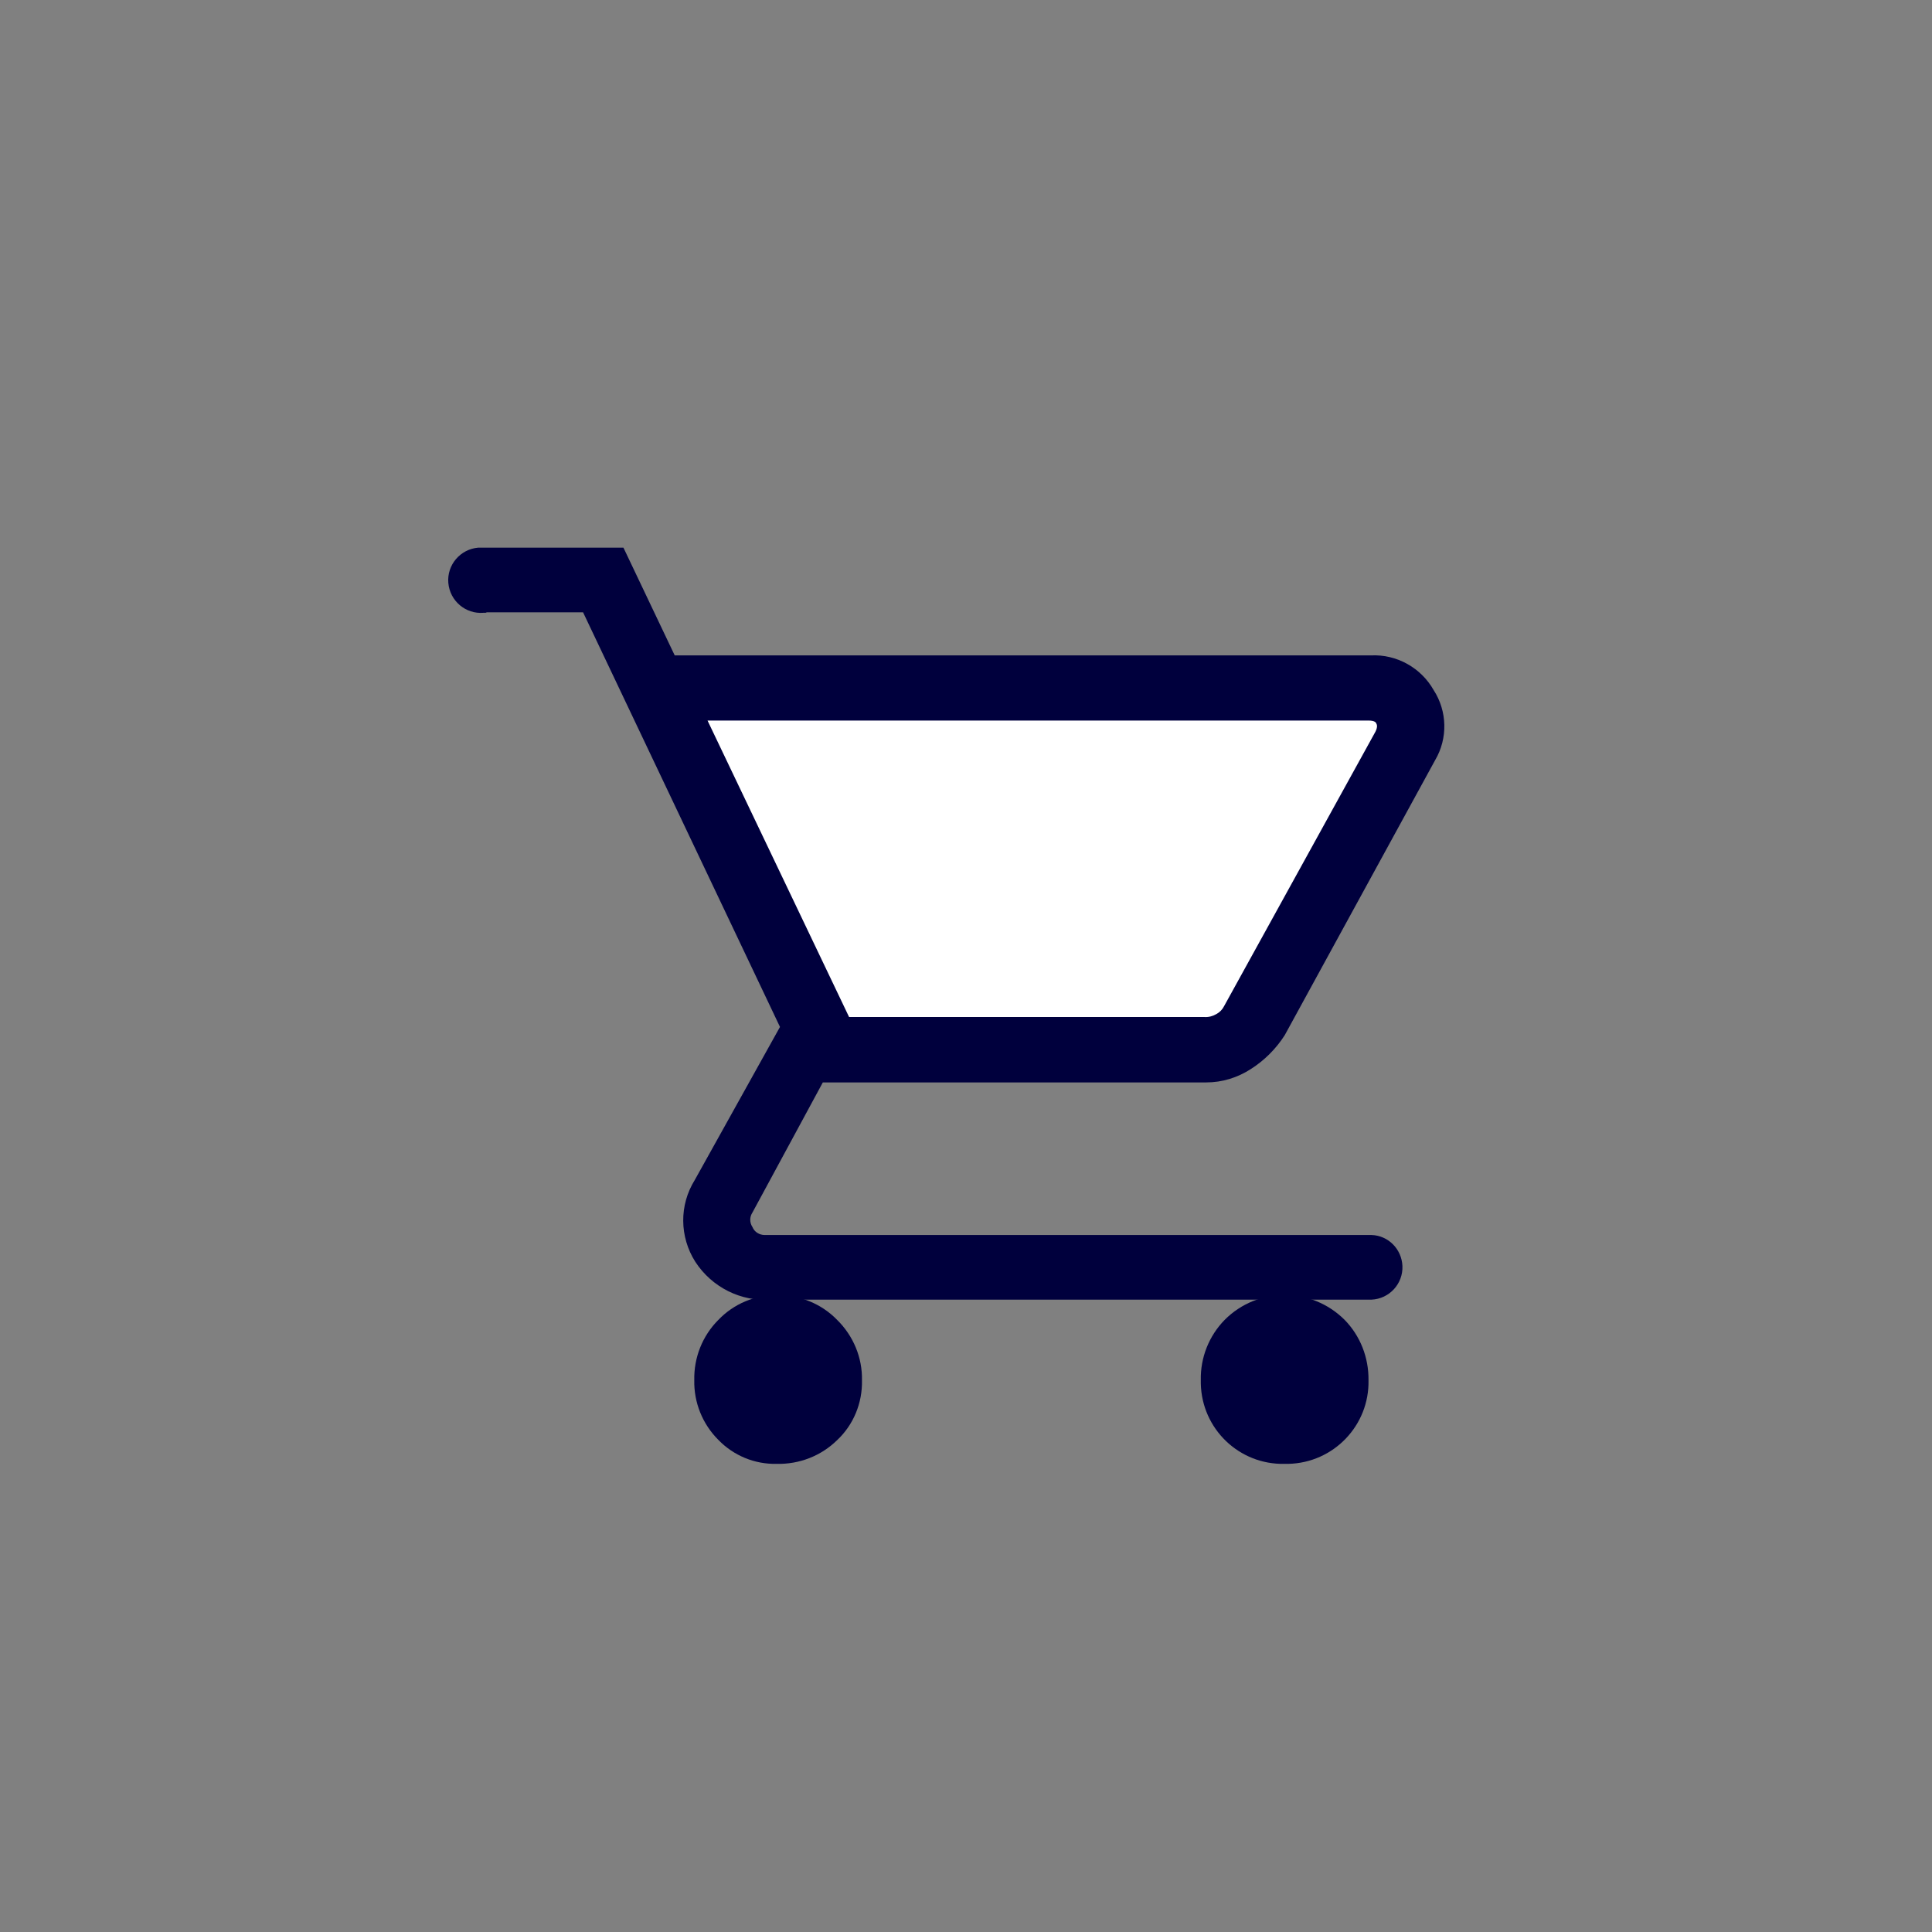
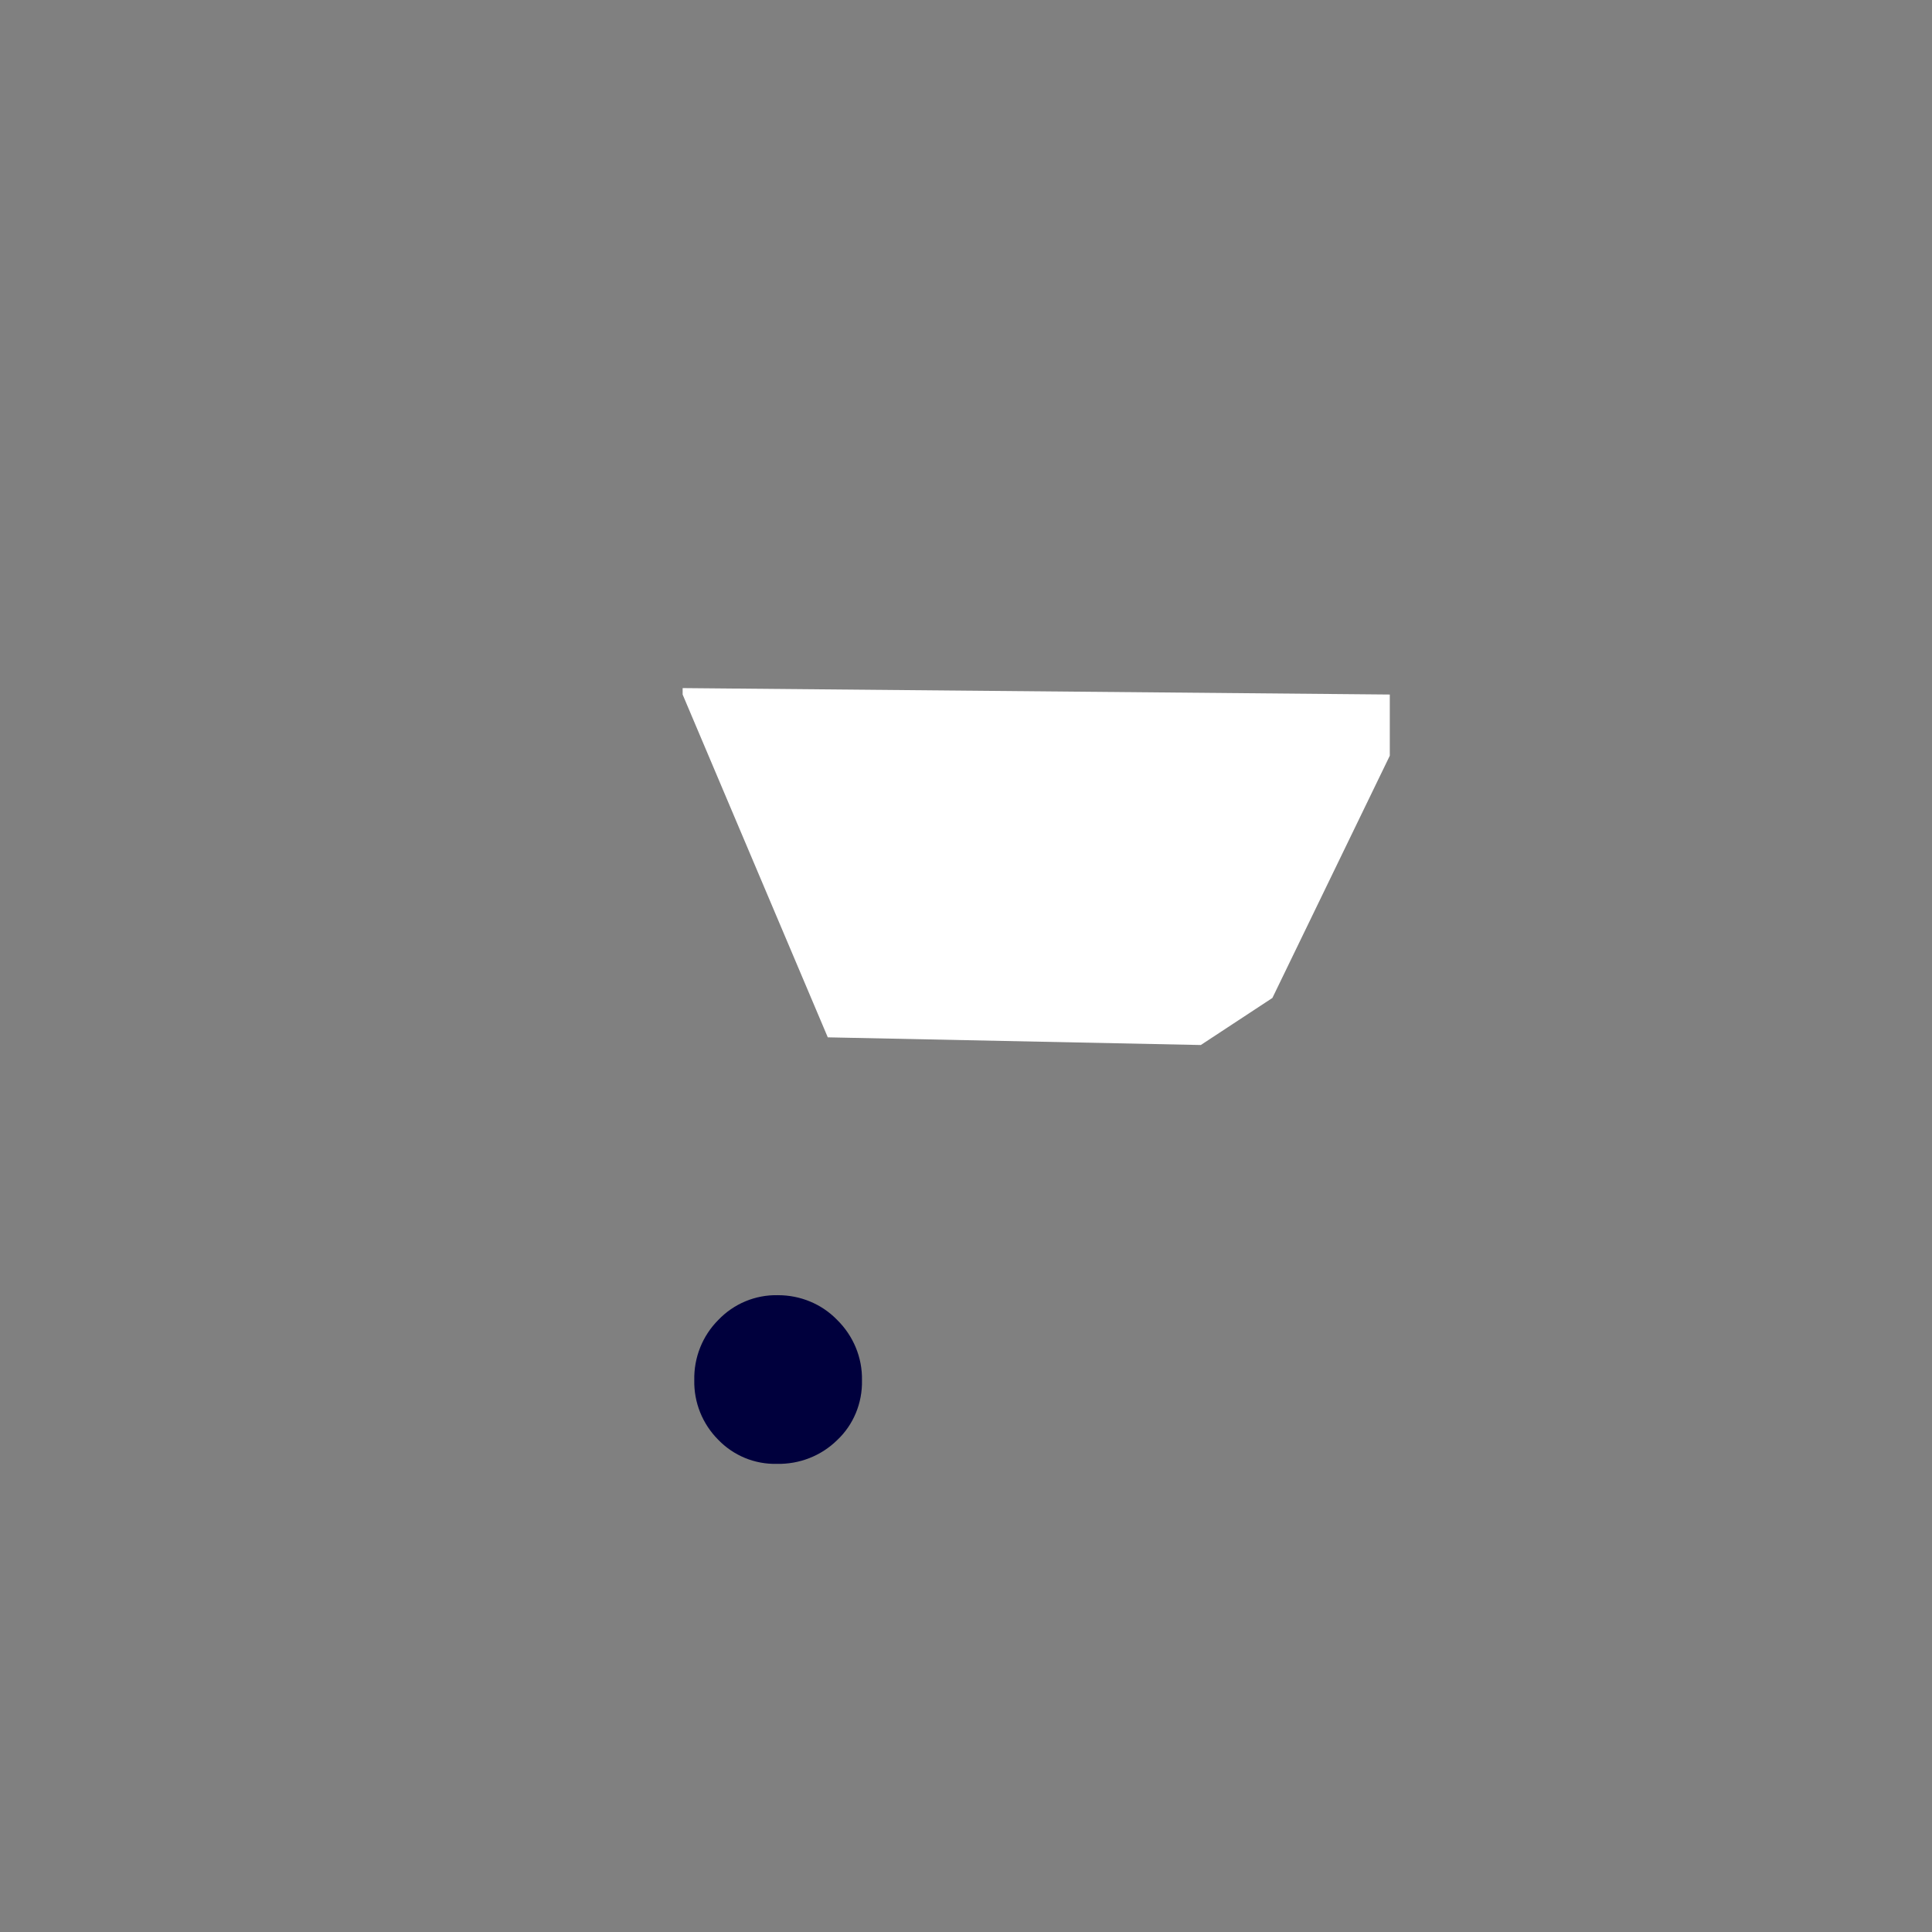
<svg xmlns="http://www.w3.org/2000/svg" id="Component_1_2" data-name="Component 1 2" viewBox="0 0 78 78">
  <rect x="0" y="0" width="78" height="78" fill="#808080" stroke="none" />
  <g id="Shopping">
    <path id="Path_42" data-name="Path 42" d="m27.56,28.04l5.86,13.84,15.06.31,2.89-1.9,4.74-9.78v-2.47l-28.55-.26v.26Z" style="fill: #fff;" />
    <g id="Group_31" data-name="Group 31">
      <g id="Group_29" data-name="Group 29">
        <path id="Path_43" data-name="Path 43" d="m31.42,52.61c-.82-.02-1.61.31-2.18.9-.58.59-.89,1.38-.87,2.21-.02.82.29,1.6.87,2.18.56.57,1.33.89,2.13.87.82.02,1.62-.3,2.21-.87.59-.57.92-1.36.9-2.18.02-.83-.31-1.63-.9-2.21-.56-.58-1.34-.91-2.15-.9Z" style="fill: #00003d;" />
        <path id="Path_44" data-name="Path 44" d="m31.36,59.1c-.89.02-1.74-.33-2.36-.97-.64-.64-.99-1.51-.97-2.41-.02-.91.33-1.79.97-2.43.63-.66,1.5-1.02,2.41-1,.9,0,1.76.35,2.39,1,.65.64,1.02,1.52,1,2.44.02.91-.34,1.79-1,2.41-.65.64-1.53.98-2.44.96Zm.05-6.16c-.73-.02-1.44.27-1.95.8-.52.53-.8,1.24-.78,1.98-.02.73.26,1.44.78,1.95.5.51,1.19.79,1.9.78.74.02,1.45-.26,1.98-.78.53-.51.82-1.21.8-1.95.02-.74-.27-1.46-.8-1.98-.5-.53-1.2-.82-1.93-.8Z" style="fill: #00003d;" />
      </g>
      <g id="Group_30" data-name="Group 30">
-         <path id="Path_45" data-name="Path 45" d="m51.86,52.61c-.82-.02-1.61.31-2.18.9-.58.59-.89,1.38-.87,2.21-.03,1.69,1.31,3.08,3,3.11s3.08-1.31,3.11-3c0-.04,0-.07,0-.11.02-.82-.3-1.62-.87-2.21-.57-.59-1.36-.92-2.18-.9Z" style="fill: #00003d;" />
-         <path id="Path_46" data-name="Path 46" d="m51.86,59.1c-1.83.04-3.34-1.41-3.38-3.24,0-.05,0-.09,0-.14-.02-.91.33-1.79.97-2.44,1.33-1.33,3.49-1.33,4.83,0,.64.65.98,1.53.97,2.44.04,1.83-1.41,3.34-3.24,3.38-.05,0-.09,0-.14,0Zm0-6.16c-.73-.02-1.44.27-1.95.8-.52.53-.8,1.24-.78,1.98-.03,1.51,1.17,2.75,2.67,2.78,1.51.03,2.75-1.17,2.78-2.67,0-.03,0-.07,0-.1.02-.74-.26-1.45-.78-1.98-.51-.53-1.21-.82-1.95-.8Z" style="fill: #00003d;" />
-       </g>
+         </g>
    </g>
-     <path id="Path_47" data-name="Path 47" d="m33.22,43.7h15.48c.64,0,1.26-.19,1.8-.54.55-.35,1.02-.82,1.37-1.37l6.07-11.1c.52-.88.49-1.98-.06-2.83-.51-.9-1.49-1.45-2.53-1.4h-28.11l-2.07-4.35h-5.72s-.09,0-.14,0c-.73.06-1.27.7-1.21,1.42.06.73.7,1.27,1.42,1.21.02,0,.04,0,.06,0,.02,0,.05,0,.07-.02h3.89l7.95,16.74-3.44,6.18c-.63,1.01-.62,2.29.02,3.3.67,1.03,1.84,1.62,3.07,1.53h24.23c.72-.03,1.28-.64,1.25-1.36-.03-.68-.57-1.23-1.25-1.25h0s-24.5,0-24.5,0c-.21,0-.41-.12-.49-.32-.12-.18-.12-.41,0-.59l2.84-5.25Zm-4.66-14.61h26.68c.26,0,.31.08.32.11.03.05.07.14-.03.34l-6.11,11.08c-.07.14-.18.25-.31.32-.14.08-.3.13-.47.12h-14.36l-5.72-11.98Z" style="fill: #00003d;" />
  </g>
</svg>